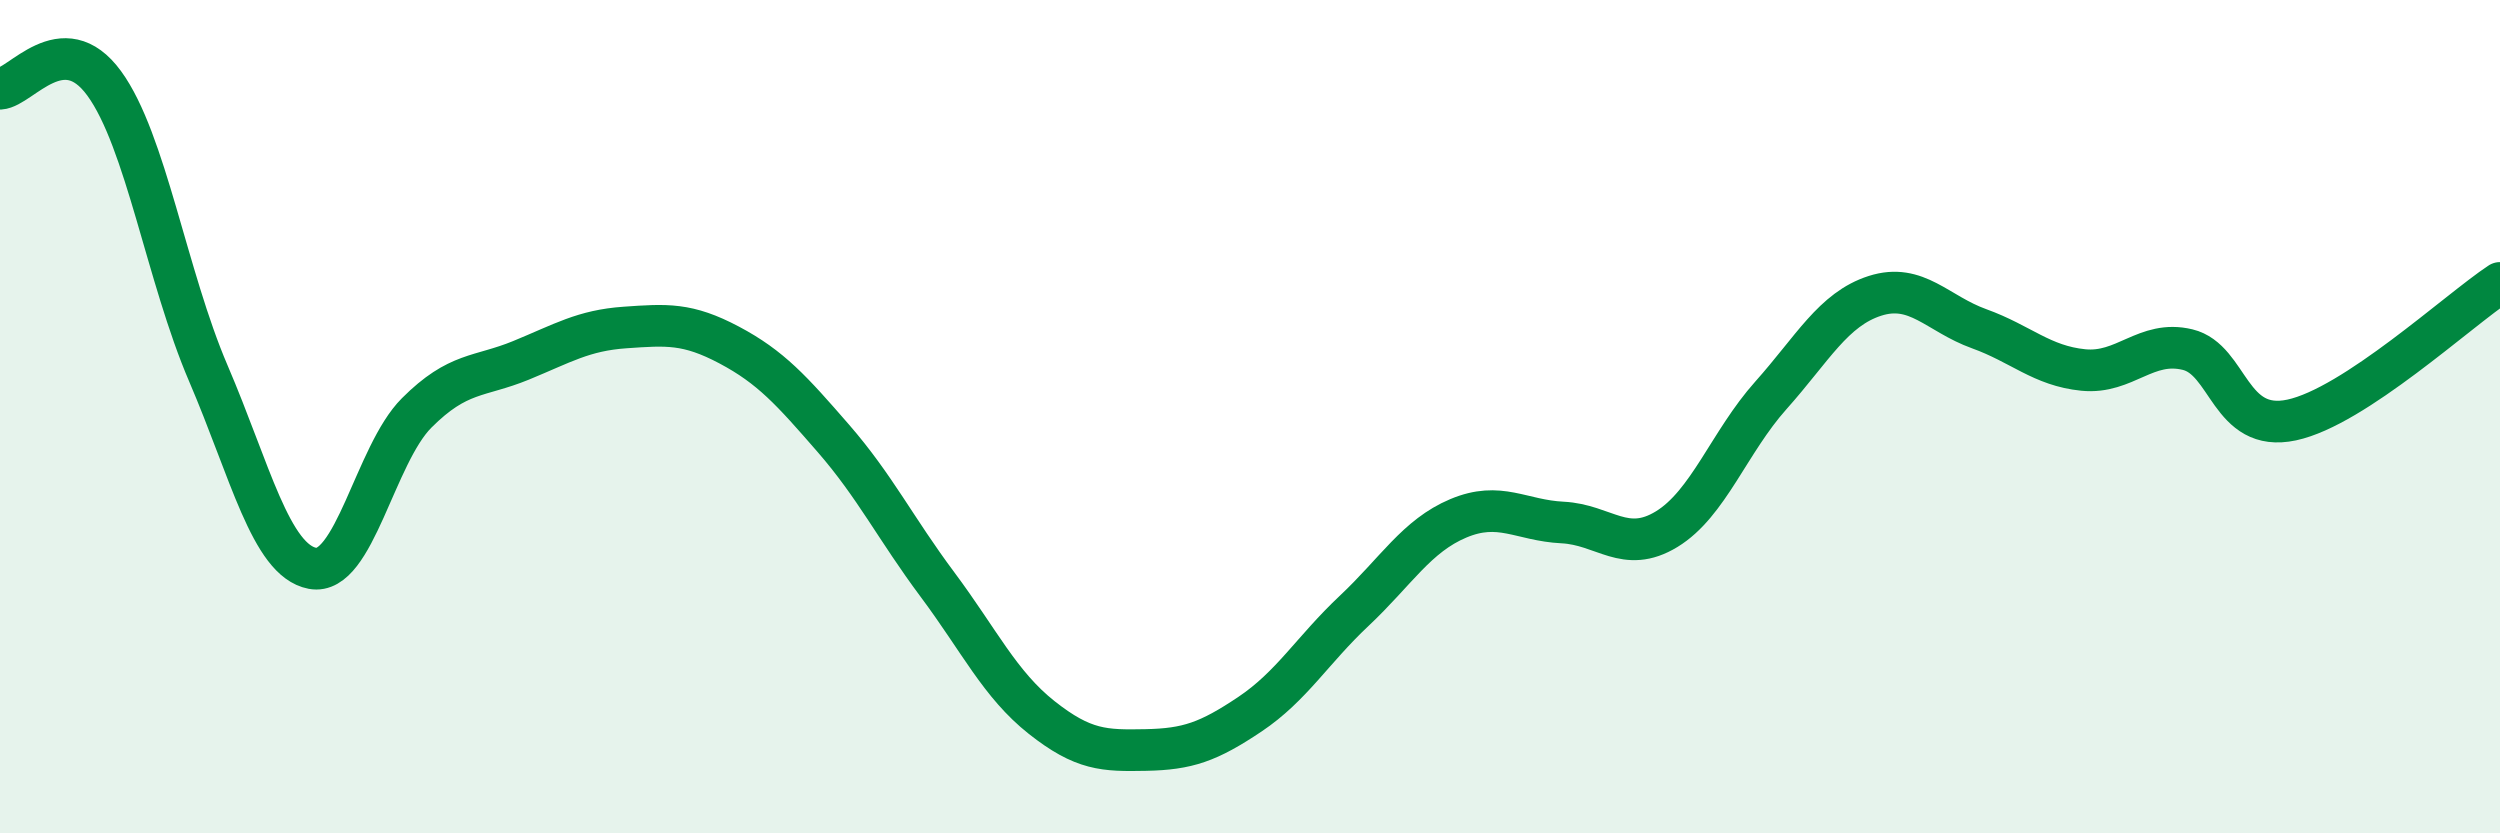
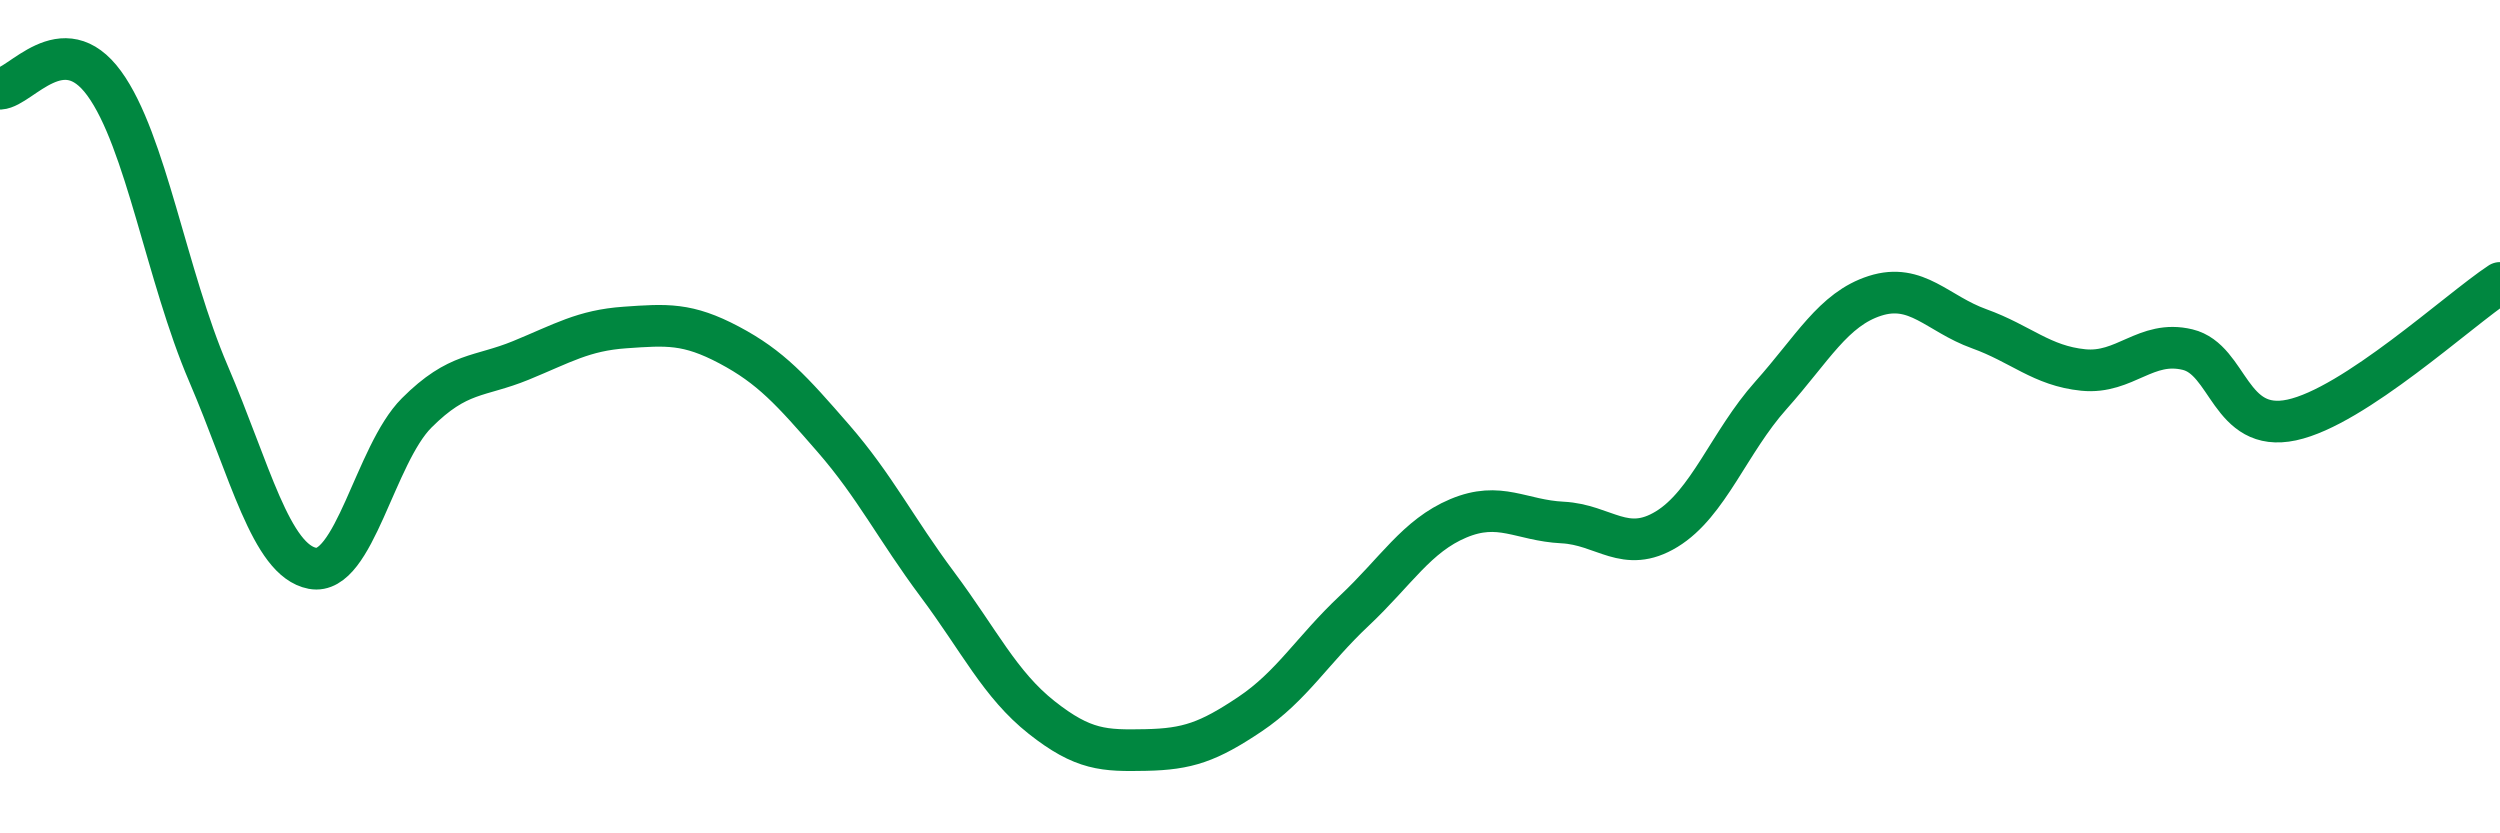
<svg xmlns="http://www.w3.org/2000/svg" width="60" height="20" viewBox="0 0 60 20">
-   <path d="M 0,2.13 C 0.5,2.1 1.5,0.63 2.5,2 C 3.5,3.37 4,6.63 5,8.96 C 6,11.29 6.5,13.45 7.5,13.64 C 8.5,13.83 9,10.91 10,9.91 C 11,8.91 11.5,9.06 12.5,8.65 C 13.5,8.24 14,7.93 15,7.86 C 16,7.79 16.5,7.75 17.5,8.28 C 18.5,8.81 19,9.37 20,10.52 C 21,11.67 21.5,12.69 22.5,14.03 C 23.5,15.37 24,16.43 25,17.22 C 26,18.01 26.5,18.02 27.5,18 C 28.5,17.98 29,17.81 30,17.14 C 31,16.47 31.5,15.6 32.5,14.66 C 33.5,13.72 34,12.86 35,12.44 C 36,12.02 36.5,12.49 37.5,12.54 C 38.5,12.59 39,13.31 40,12.7 C 41,12.09 41.5,10.61 42.5,9.49 C 43.5,8.37 44,7.42 45,7.1 C 46,6.78 46.5,7.53 47.5,7.89 C 48.5,8.25 49,8.78 50,8.88 C 51,8.98 51.5,8.15 52.5,8.39 C 53.5,8.63 53.5,10.4 55,10.08 C 56.5,9.76 59,7.45 60,6.79L60 20L0 20Z" fill="#008740" opacity="0.1" stroke-linecap="round" stroke-linejoin="round" />
  <path d="M 0,2.13 C 0.5,2.1 1.5,0.63 2.5,2 C 3.5,3.37 4,6.63 5,8.96 C 6,11.29 6.5,13.45 7.5,13.64 C 8.5,13.83 9,10.91 10,9.91 C 11,8.91 11.5,9.06 12.5,8.65 C 13.5,8.24 14,7.93 15,7.86 C 16,7.79 16.5,7.75 17.5,8.28 C 18.5,8.81 19,9.37 20,10.52 C 21,11.67 21.5,12.69 22.5,14.03 C 23.5,15.37 24,16.43 25,17.22 C 26,18.01 26.5,18.02 27.5,18 C 28.5,17.98 29,17.81 30,17.14 C 31,16.47 31.5,15.6 32.5,14.66 C 33.5,13.72 34,12.86 35,12.44 C 36,12.02 36.5,12.49 37.5,12.54 C 38.5,12.59 39,13.31 40,12.7 C 41,12.09 41.5,10.61 42.5,9.49 C 43.5,8.37 44,7.42 45,7.1 C 46,6.78 46.5,7.53 47.5,7.89 C 48.5,8.25 49,8.78 50,8.88 C 51,8.98 51.5,8.15 52.5,8.39 C 53.5,8.63 53.5,10.4 55,10.08 C 56.5,9.76 59,7.45 60,6.79" stroke="#008740" stroke-width="1" fill="none" stroke-linecap="round" stroke-linejoin="round" />
</svg>